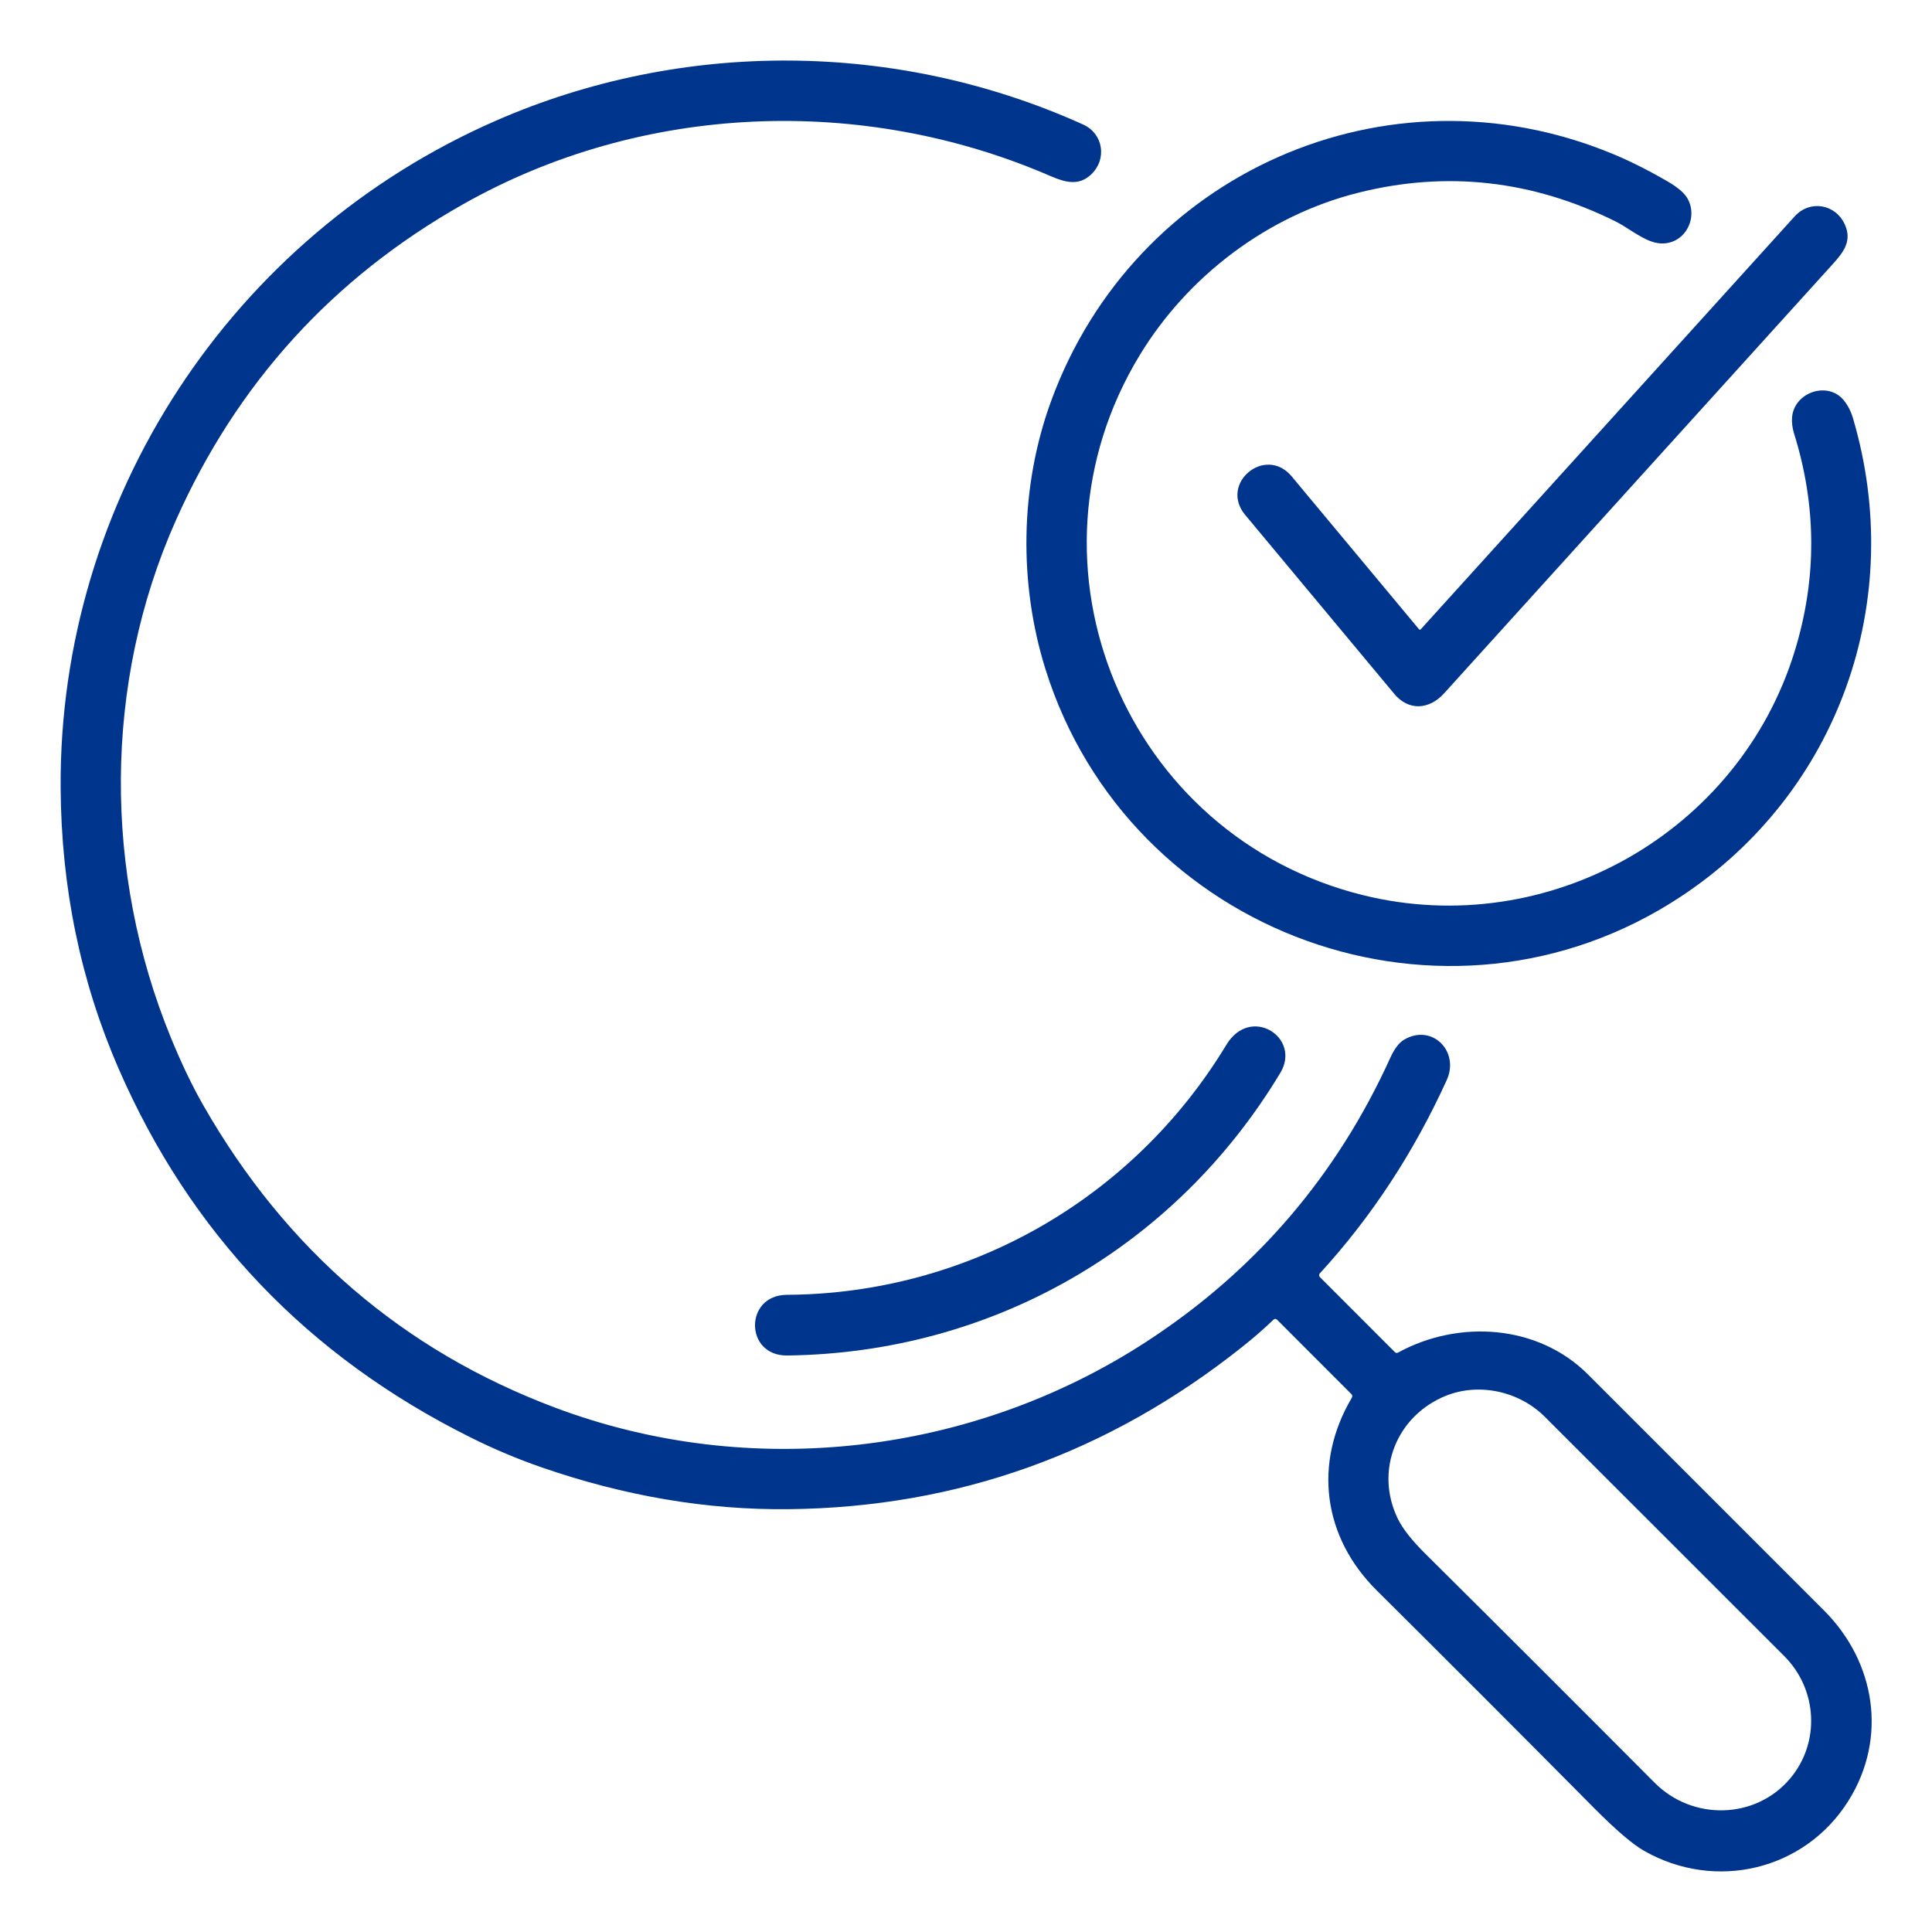
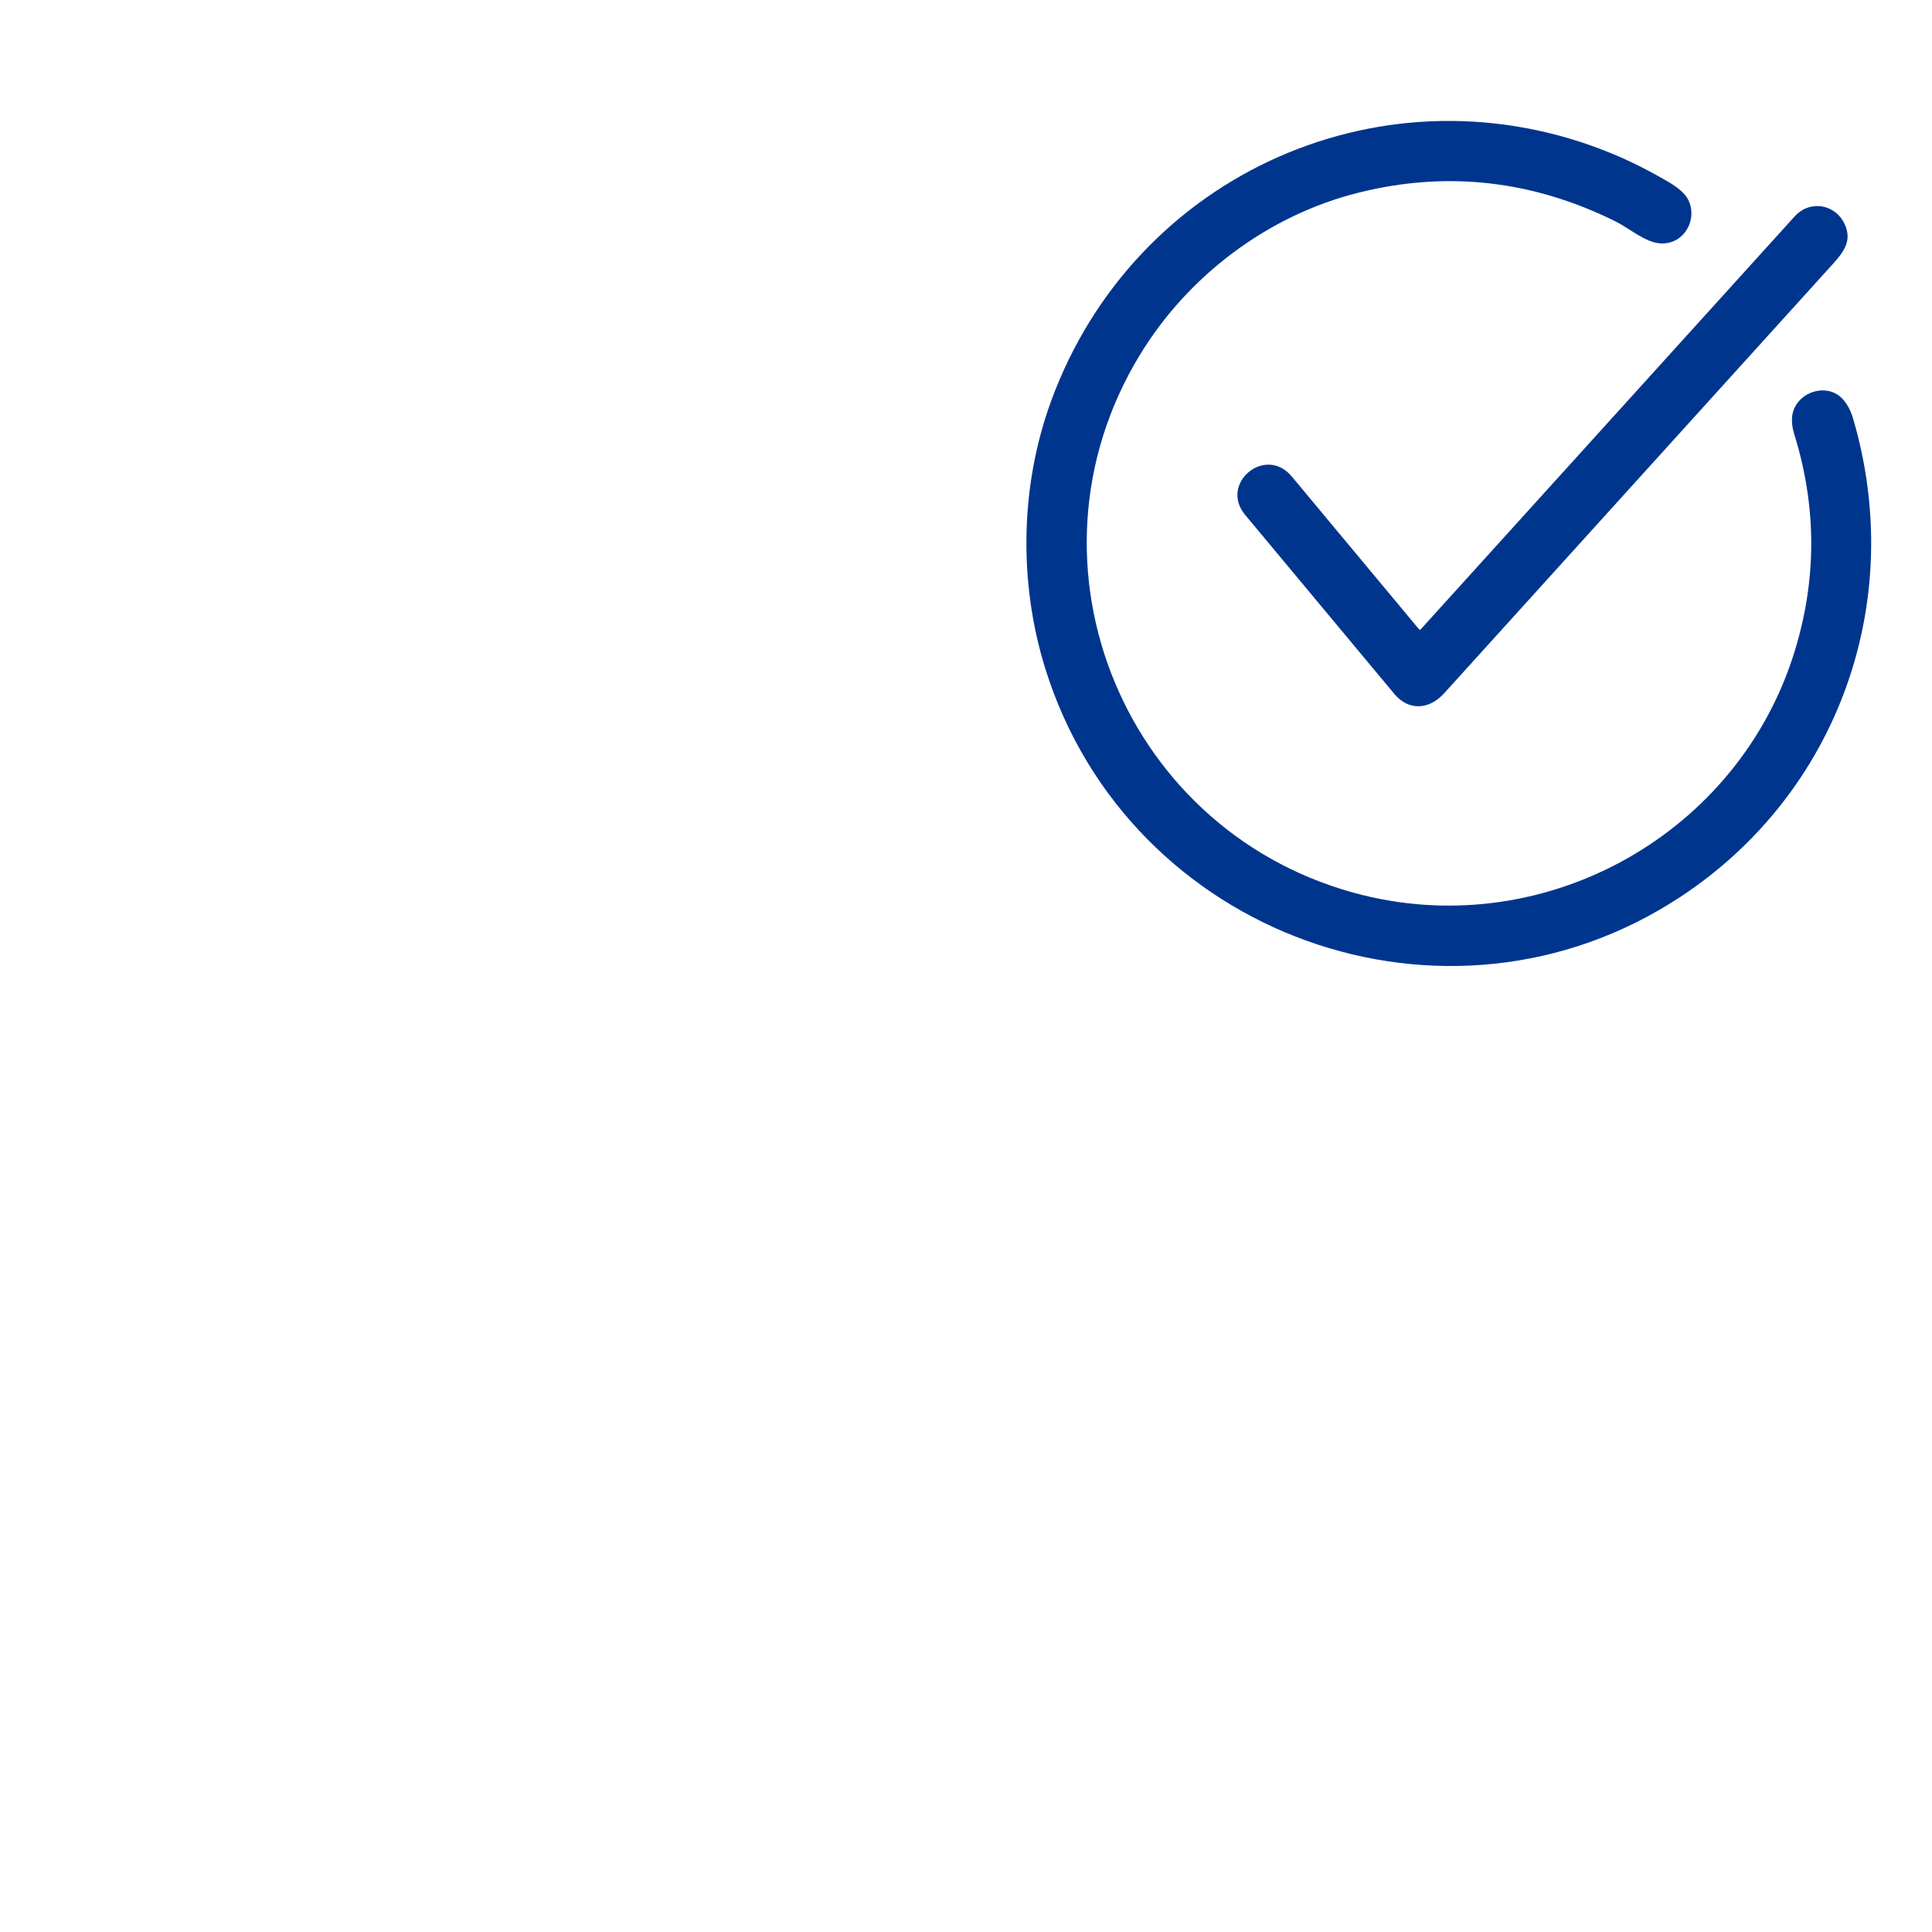
<svg xmlns="http://www.w3.org/2000/svg" width="512" height="512" viewBox="0 0 512 512" fill="none">
-   <path d="M337.46 349.76C334.866 352.233 332.16 354.59 329.34 356.83C293.866 385.097 253.756 399.47 209.01 399.95C187.323 400.183 165.443 396.47 143.37 388.81C137.103 386.63 130.933 384.03 124.86 381.01C81.553 359.47 50.4 326.84 31.4 283.12C21.346 260.007 16.236 235.243 16.07 208.83C15.58 132.23 61.36 62.59 131.47 31.96C180.89 10.37 237.88 10.78 287.04 33C292.38 35.42 293.44 42.15 289.19 46.21C285.97 49.27 282.46 48.42 278.42 46.67C228.67 25.09 170.23 27.26 122.7 54.14C88.1 73.707 62.723 101.653 46.57 137.98C27.35 181.17 27.46 231.44 45.25 274.91C48.07 281.803 50.967 287.843 53.94 293.03C75.813 331.237 106.86 357.903 147.08 373.03C198.92 392.52 257.93 385.62 304.26 355.27C332.873 336.523 354.266 311.547 368.44 280.34C369.526 277.94 370.74 276.34 372.08 275.54C379.41 271.18 386.92 278.53 383.38 286.28C374.67 305.38 363.56 322.4 349.78 337.45C349.651 337.59 349.581 337.773 349.585 337.962C349.589 338.15 349.666 338.329 349.8 338.46L369.65 358.32C369.903 358.573 370.19 358.613 370.51 358.44C386.54 349.68 407.54 350.94 420.85 364.26C442.25 385.673 463.083 406.507 483.35 426.76C497.09 440.48 500.23 460.61 489.9 477.15C478.34 495.68 454.6 501.29 435.67 490.47C432.603 488.717 428.193 484.94 422.44 479.14C403.06 459.587 383.84 440.343 364.78 421.41C350.58 407.29 347.99 387.75 358.24 370.43C358.453 370.063 358.41 369.73 358.11 369.43L338.47 349.77C338.136 349.443 337.8 349.44 337.46 349.76ZM409.42 375.49C402.65 368.72 392.02 366.33 383.14 369.91C370.14 375.17 364.19 389.75 370.47 402.56C371.743 405.147 374.143 408.193 377.67 411.7C397.896 431.78 418.17 452.027 438.49 472.44C448.56 482.56 465.19 482.16 474.34 471.4C482.46 461.83 481.67 447.71 472.85 438.89C451.756 417.79 430.613 396.657 409.42 375.49Z" fill="#00358E" />
  <path d="M427.16 40.69C431.813 42.603 436.737 45.067 441.93 48.08C444.683 49.68 446.463 51.223 447.27 52.71C450.13 57.96 446.35 64.92 439.99 64.5C435.98 64.24 431.8 60.49 428.14 58.68C406.107 47.76 383.413 45.217 360.06 51.05C335.85 57.09 314.74 73.2 302.02 94.15C268.27 149.72 298.34 221.69 361.23 237.23C410.18 249.32 460.86 220.7 475.63 172.52C481.51 153.353 481.453 134.16 475.46 114.94C474.987 113.413 474.803 111.973 474.91 110.62C475.43 103.98 484.39 100.84 488.66 106.13C489.713 107.437 490.507 108.983 491.04 110.77C505.34 159.08 487.31 210 445.39 237.64C383.35 278.54 299.23 247.93 277.09 177.44C269.96 154.74 270.23 129.03 278.56 106.27C300.7 45.74 367.58 16.14 427.16 40.69Z" fill="#00358E" />
  <path d="M376.03 166.73C376.197 166.93 376.367 166.933 376.54 166.74C409.587 130.233 442.607 93.77 475.6 57.35C479.67 52.86 486.48 54.08 488.91 59.52C490.8 63.76 488.7 66.67 485.75 69.93C451.437 107.81 417.094 145.74 382.72 183.72C378.67 188.2 373.23 188.37 369.5 183.89C356.467 168.25 343.294 152.437 329.98 136.45C323.04 128.12 335.34 117.89 342.31 126.25C353.664 139.877 364.904 153.37 376.03 166.73Z" fill="#00358E" />
-   <path d="M339.31 284.3C311.44 330.63 262.89 358.56 208.61 359.22C197.29 359.35 197.23 343.21 208.51 343.14C256.25 342.88 300.18 317.92 324.99 276.9C331.43 266.25 344.91 274.98 339.31 284.3Z" fill="#00358E" />
</svg>